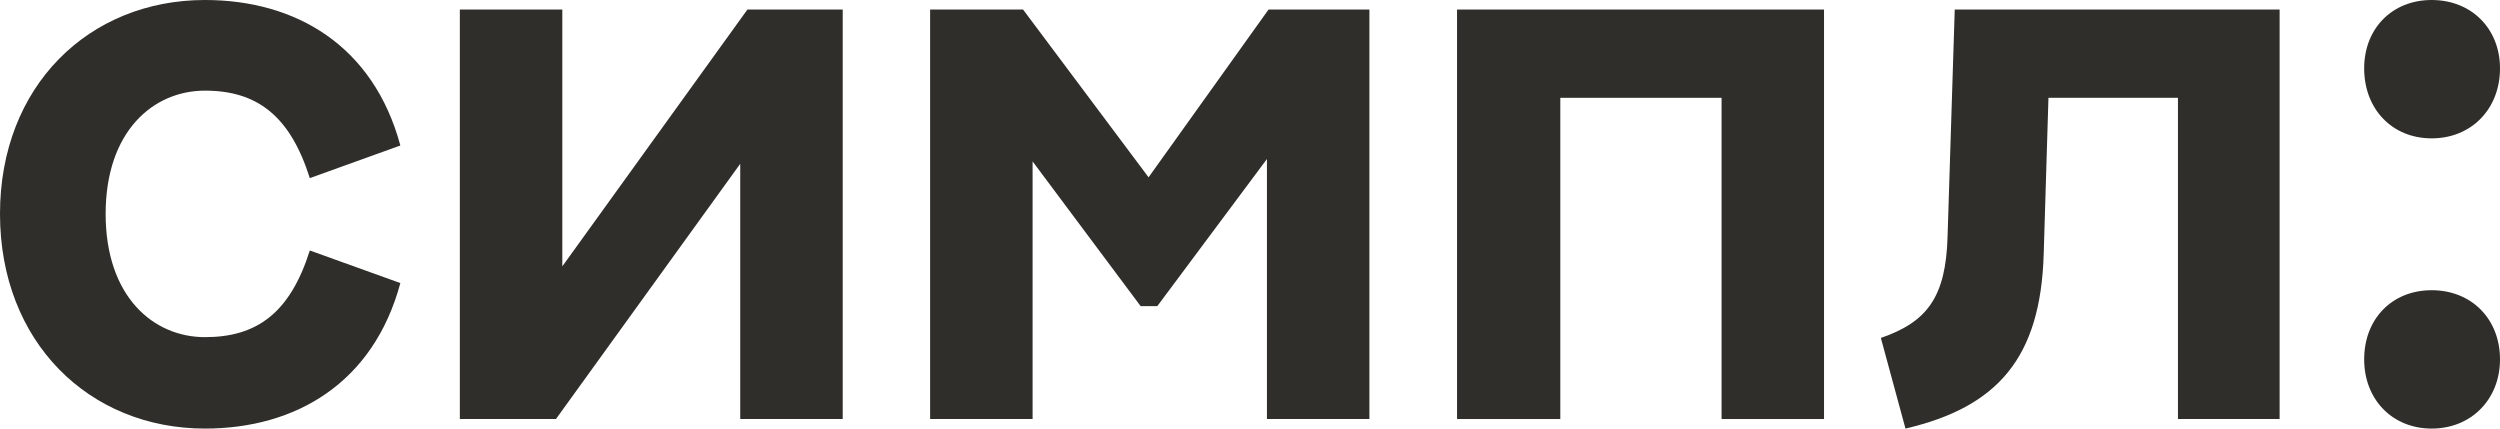
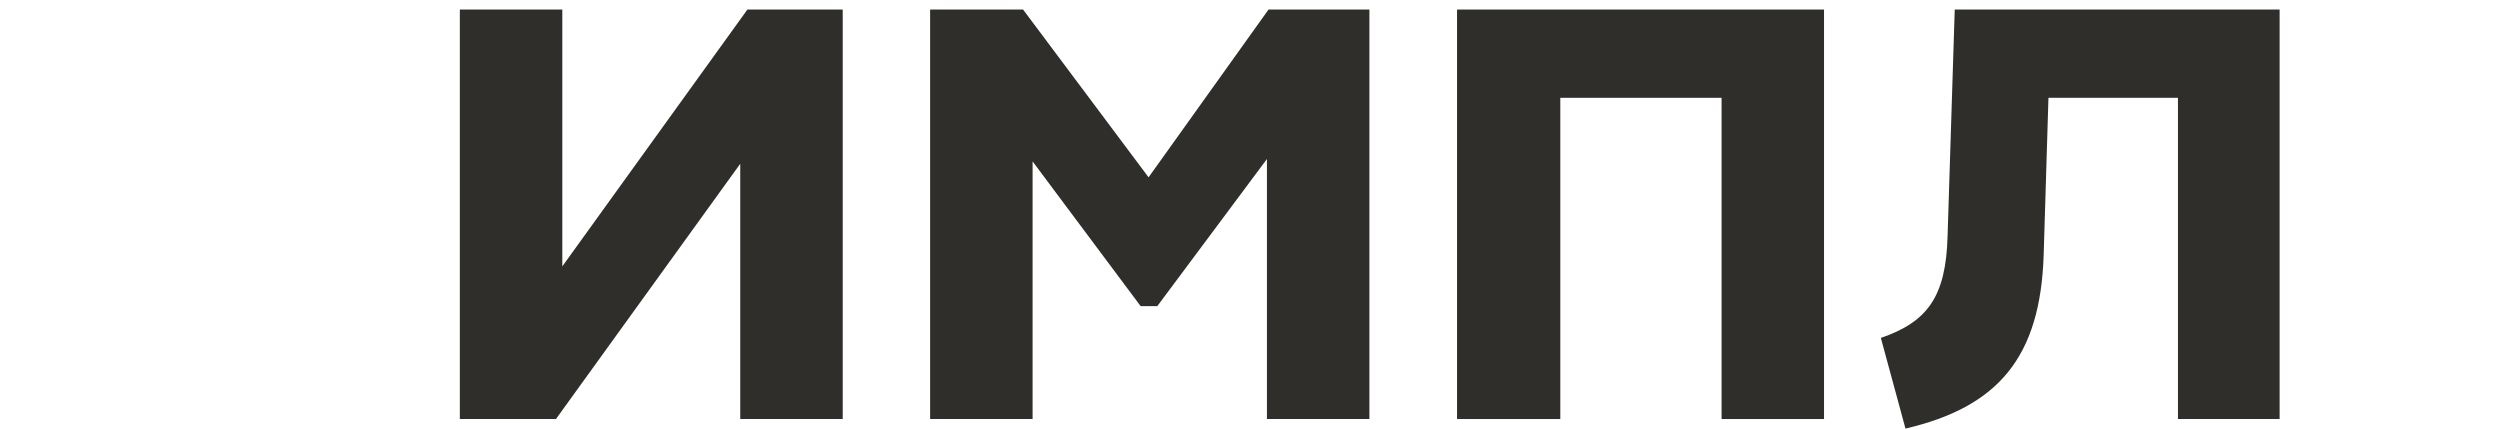
<svg xmlns="http://www.w3.org/2000/svg" width="105" height="18" viewBox="0 0 105 18" fill="none">
-   <path d="M8.608 18C12.411 18 15.681 16.096 16.815 11.889L13.012 10.52C12.178 13.158 10.776 14.16 8.608 14.16C6.439 14.16 4.437 12.456 4.437 8.983C4.437 5.51 6.439 3.807 8.608 3.807C10.776 3.807 12.178 4.842 13.012 7.481L16.815 6.111C15.681 1.904 12.411 0 8.608 0C3.737 0 0 3.607 0 8.983C0 14.36 3.737 18 8.608 18Z" fill="#2F2E2B" />
  <path d="M19.313 17.599H23.35L31.09 6.879V17.599H35.394V0.401H31.391L23.617 11.187V0.401H19.313V17.599Z" fill="#2F2E2B" />
  <path d="M48.24 7.447L42.969 0.401H39.065V17.599H43.369V6.779L47.906 12.857H48.607L53.211 6.679V17.599H57.515V0.401H53.278L48.24 7.447Z" fill="#2F2E2B" />
  <path d="M65.533 17.599V4.108H72.306V17.599H76.609V0.401H61.196V17.599H65.533Z" fill="#2F2E2B" />
  <path d="M95.744 0.401H82.099L81.798 9.918C81.731 12.49 80.931 13.525 78.996 14.193L80.03 18C83.9 17.098 85.702 15.028 85.835 10.687L86.035 4.108H91.474V17.599H95.744V0.401Z" fill="#2F2E2B" />
-   <path d="M102.131 5.811C103.799 5.811 105 4.575 105 2.872C105 1.202 103.799 0 102.131 0C100.463 0 99.295 1.202 99.295 2.872C99.295 4.575 100.463 5.811 102.131 5.811ZM102.131 18C103.799 18 105 16.764 105 15.095C105 13.392 103.799 12.189 102.131 12.189C100.463 12.189 99.295 13.392 99.295 15.095C99.295 16.764 100.463 18 102.131 18Z" fill="#2F2E2B" />
</svg>